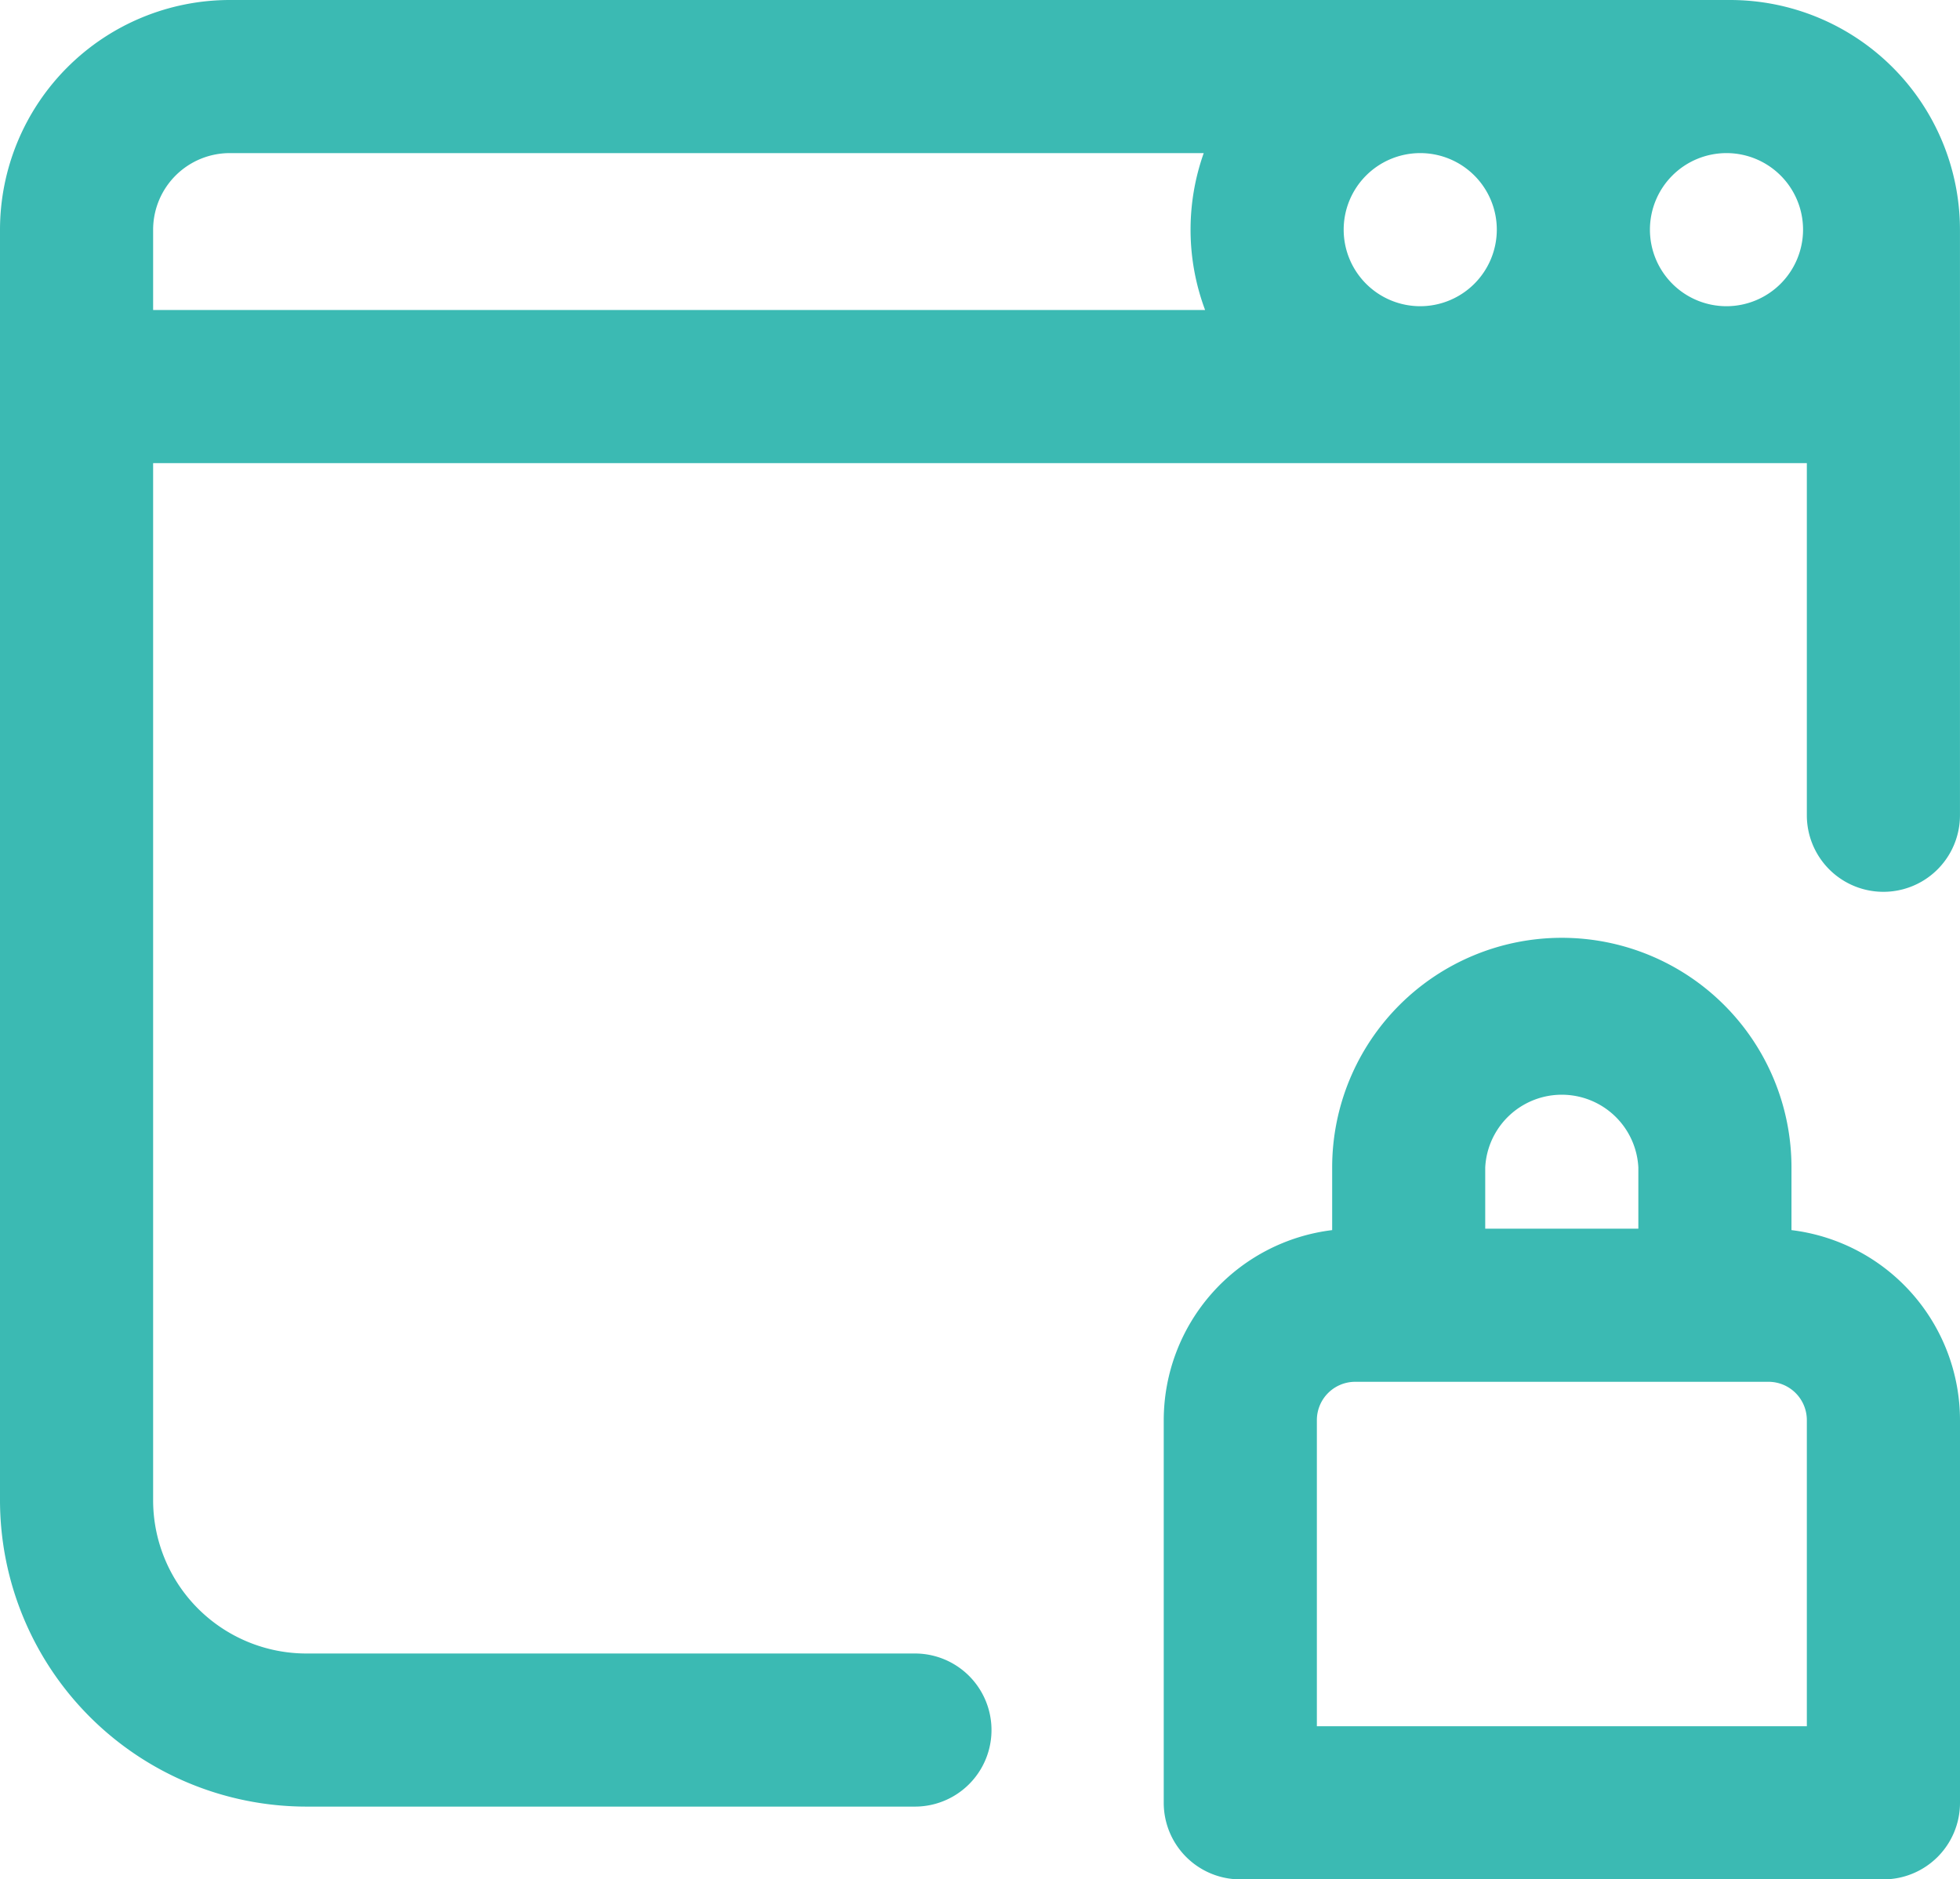
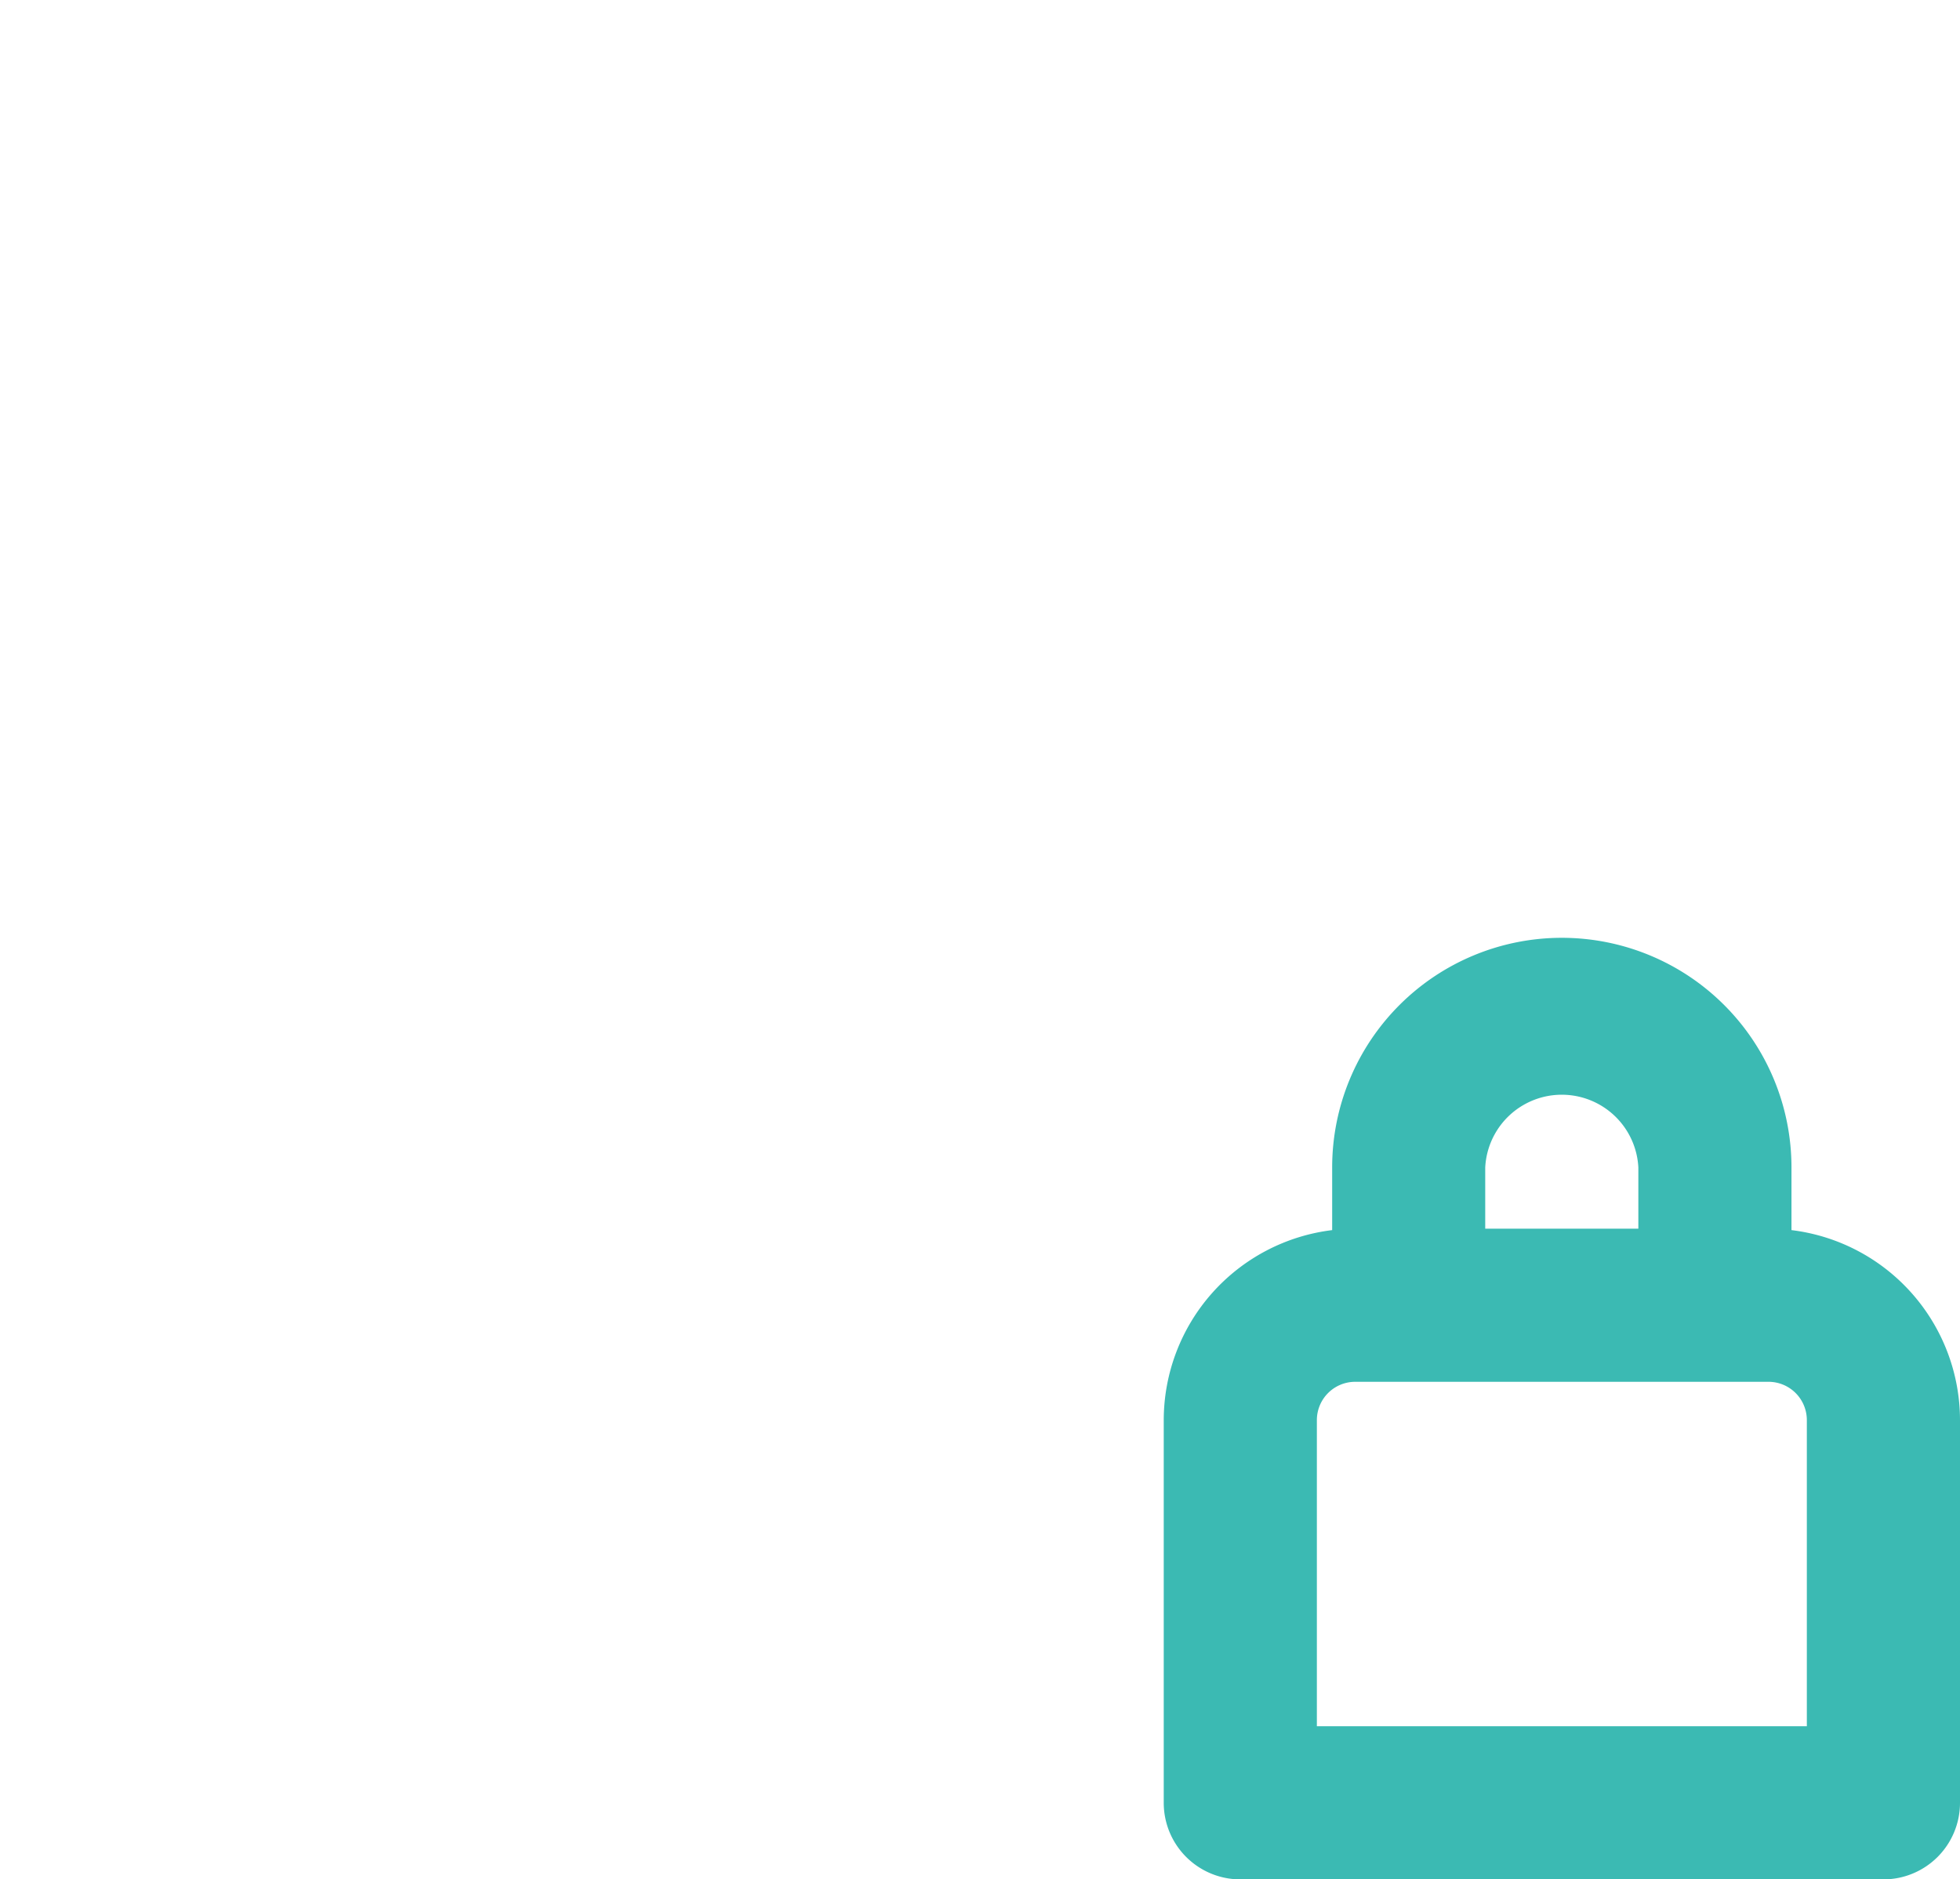
<svg xmlns="http://www.w3.org/2000/svg" width="58.035" height="55.655" viewBox="0 0 58.035 55.655">
  <g id="D_6" transform="translate(0 -10.5)">
    <g id="Grupo_3146" data-name="Grupo 3146" transform="translate(0 10.5)">
      <g id="Grupo_3145" data-name="Grupo 3145" transform="translate(0 0)">
        <path id="Trazado_5508" data-name="Trazado 5508" d="M322.587,265.056V263.2a6.8,6.8,0,0,0-13.6,0v1.856A5.675,5.675,0,0,0,304,270.681v11.335a2.267,2.267,0,0,0,2.267,2.267H325.31a2.267,2.267,0,0,0,2.267-2.267V270.681A5.675,5.675,0,0,0,322.587,265.056Zm-9.068-1.856a2.27,2.27,0,0,1,4.534,0v1.814h-4.534Zm9.523,16.549H308.534v-9.068a1.135,1.135,0,0,1,1.133-1.133h12.242a1.135,1.135,0,0,1,1.133,1.133Z" transform="translate(-269.542 -228.628)" fill="#3bbab3" />
-         <path id="Trazado_5509" data-name="Trazado 5509" d="M51.234,10.5H6.8A6.809,6.809,0,0,0,0,17.3V54.933A9.078,9.078,0,0,0,9.068,64H27.091a2.267,2.267,0,1,0,0-4.534H9.068a4.539,4.539,0,0,1-4.534-4.534V24.215H53.5V34.643a2.267,2.267,0,1,0,4.534,0V17.3A6.809,6.809,0,0,0,51.234,10.5Zm-46.7,9.181V17.3A2.27,2.27,0,0,1,6.8,15.034H35.642a6.788,6.788,0,0,0,.041,4.647Zm37.519-.113A2.267,2.267,0,1,1,44.32,17.3,2.27,2.27,0,0,1,42.053,19.568Zm9.068,0A2.267,2.267,0,1,1,53.388,17.3,2.27,2.27,0,0,1,51.121,19.568Z" transform="translate(0 -10.5)" fill="#3bbab3" />
      </g>
    </g>
  </g>
</svg>